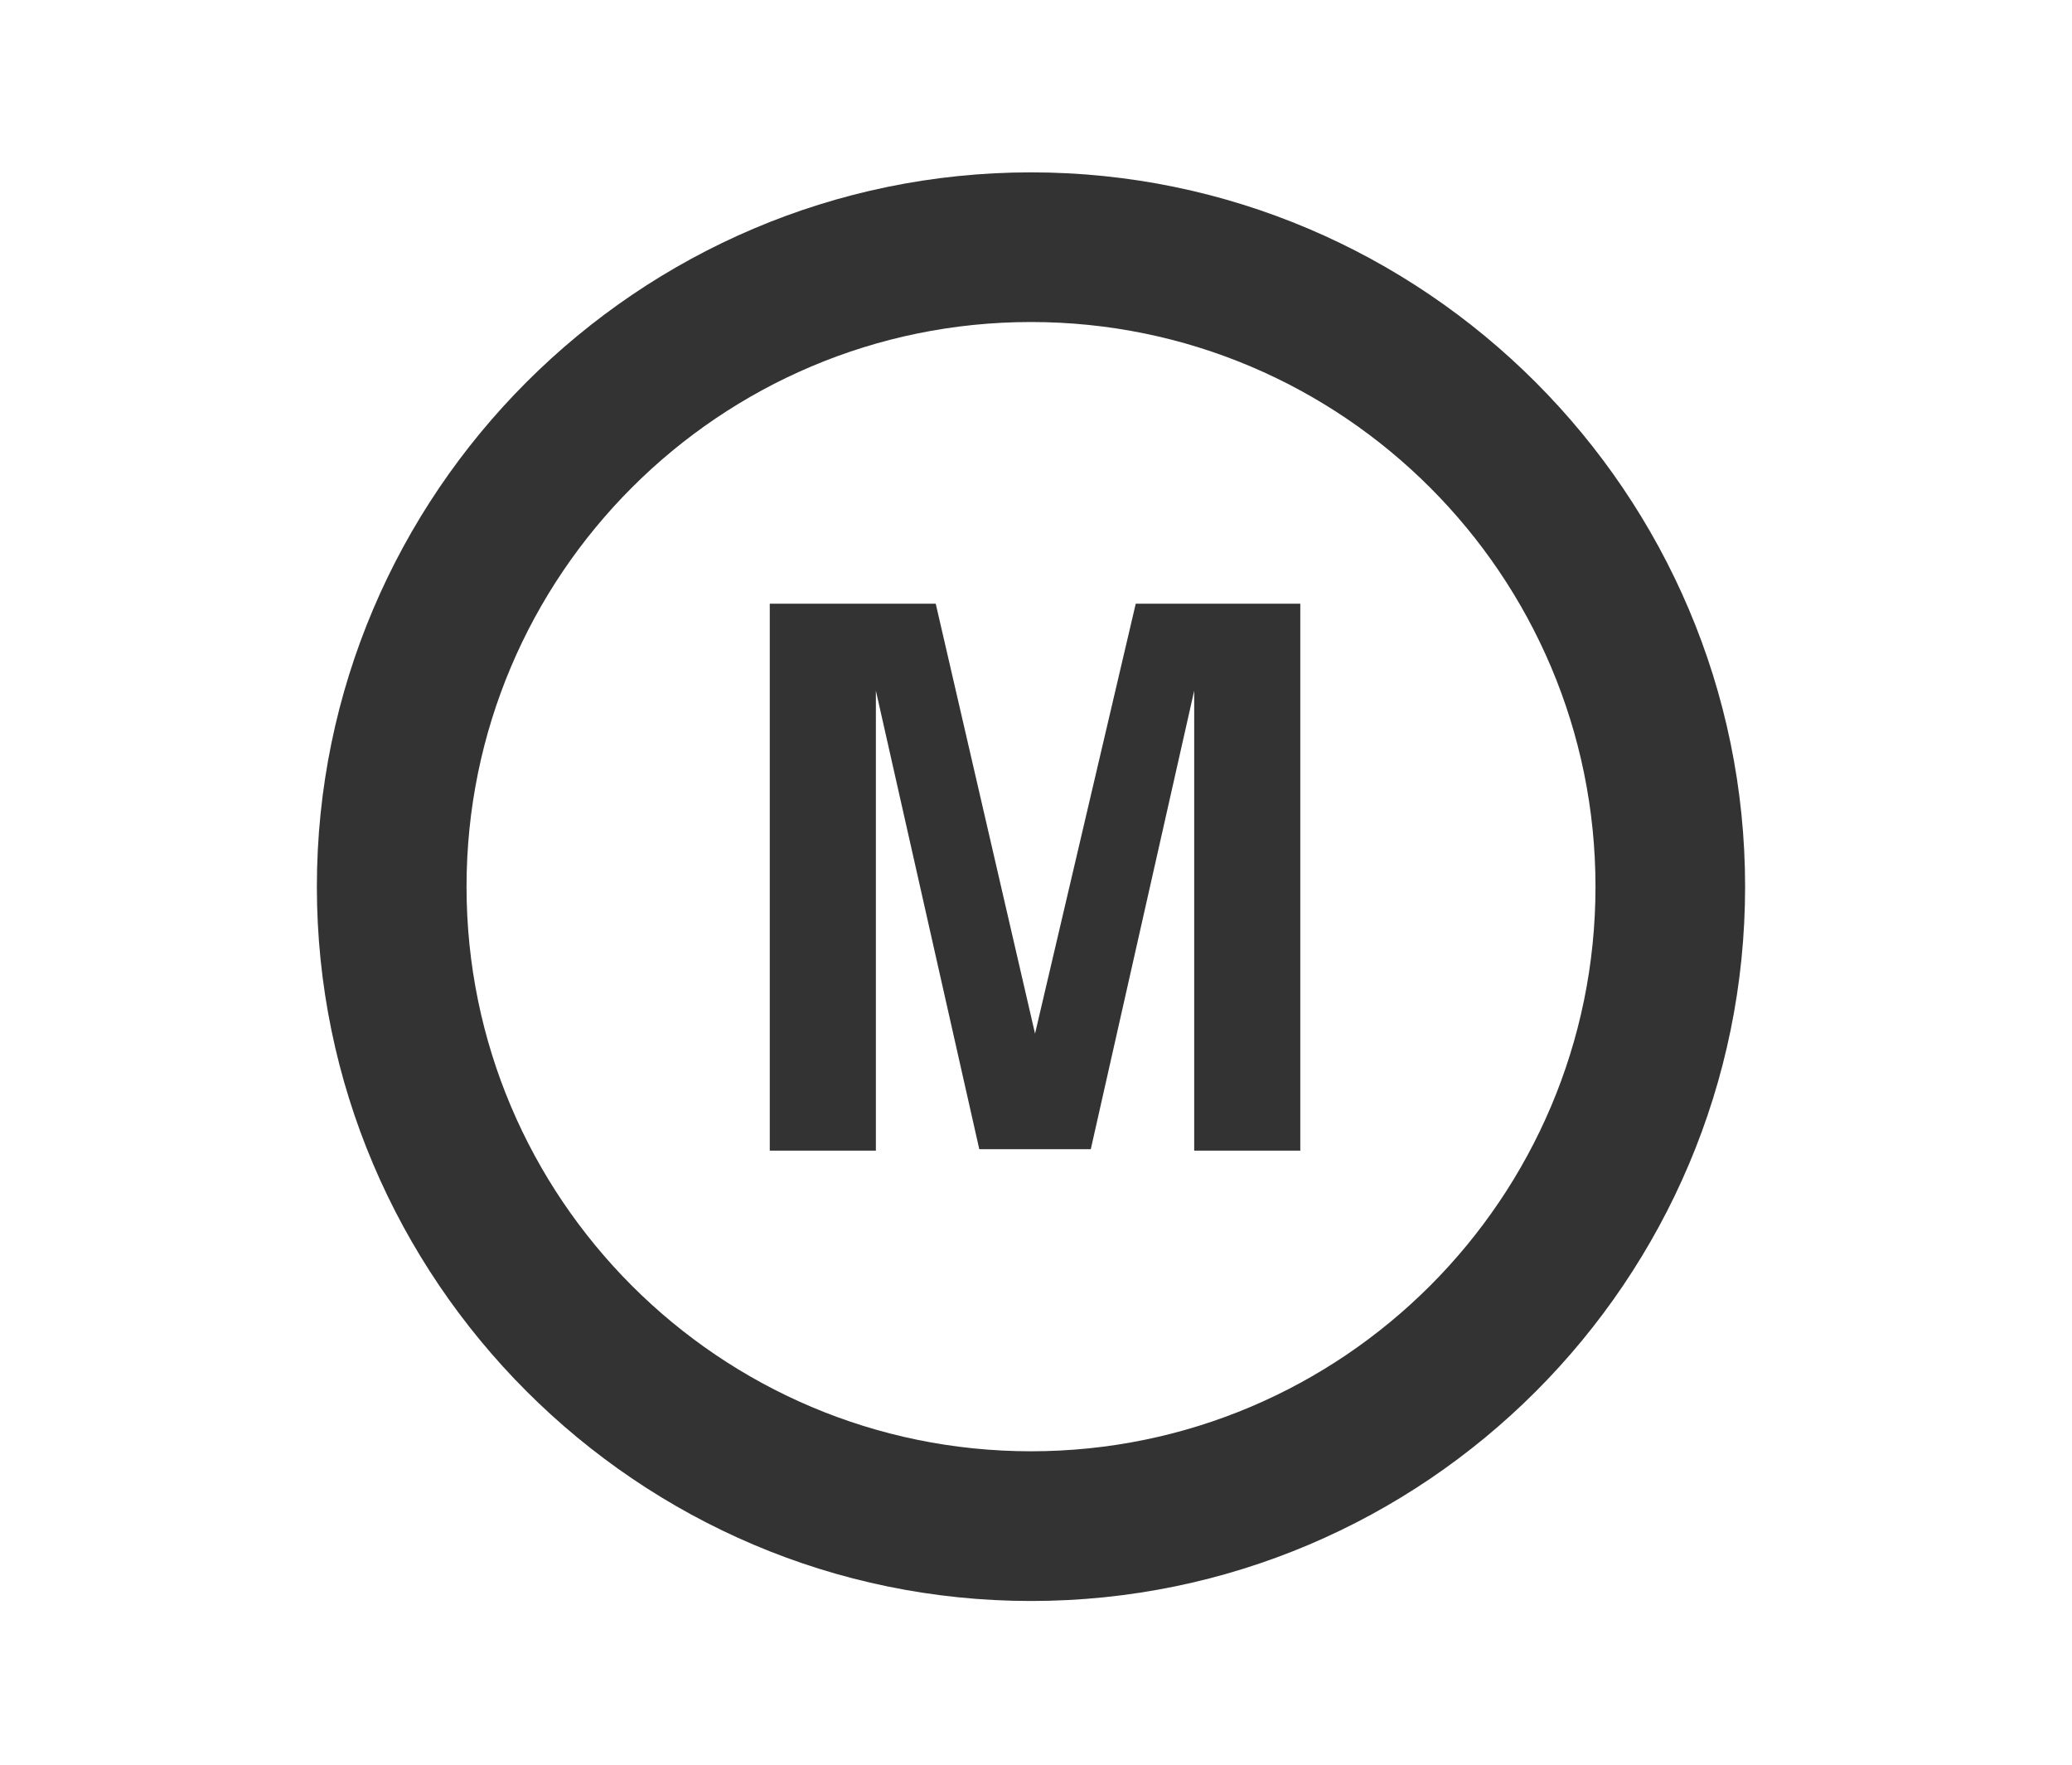
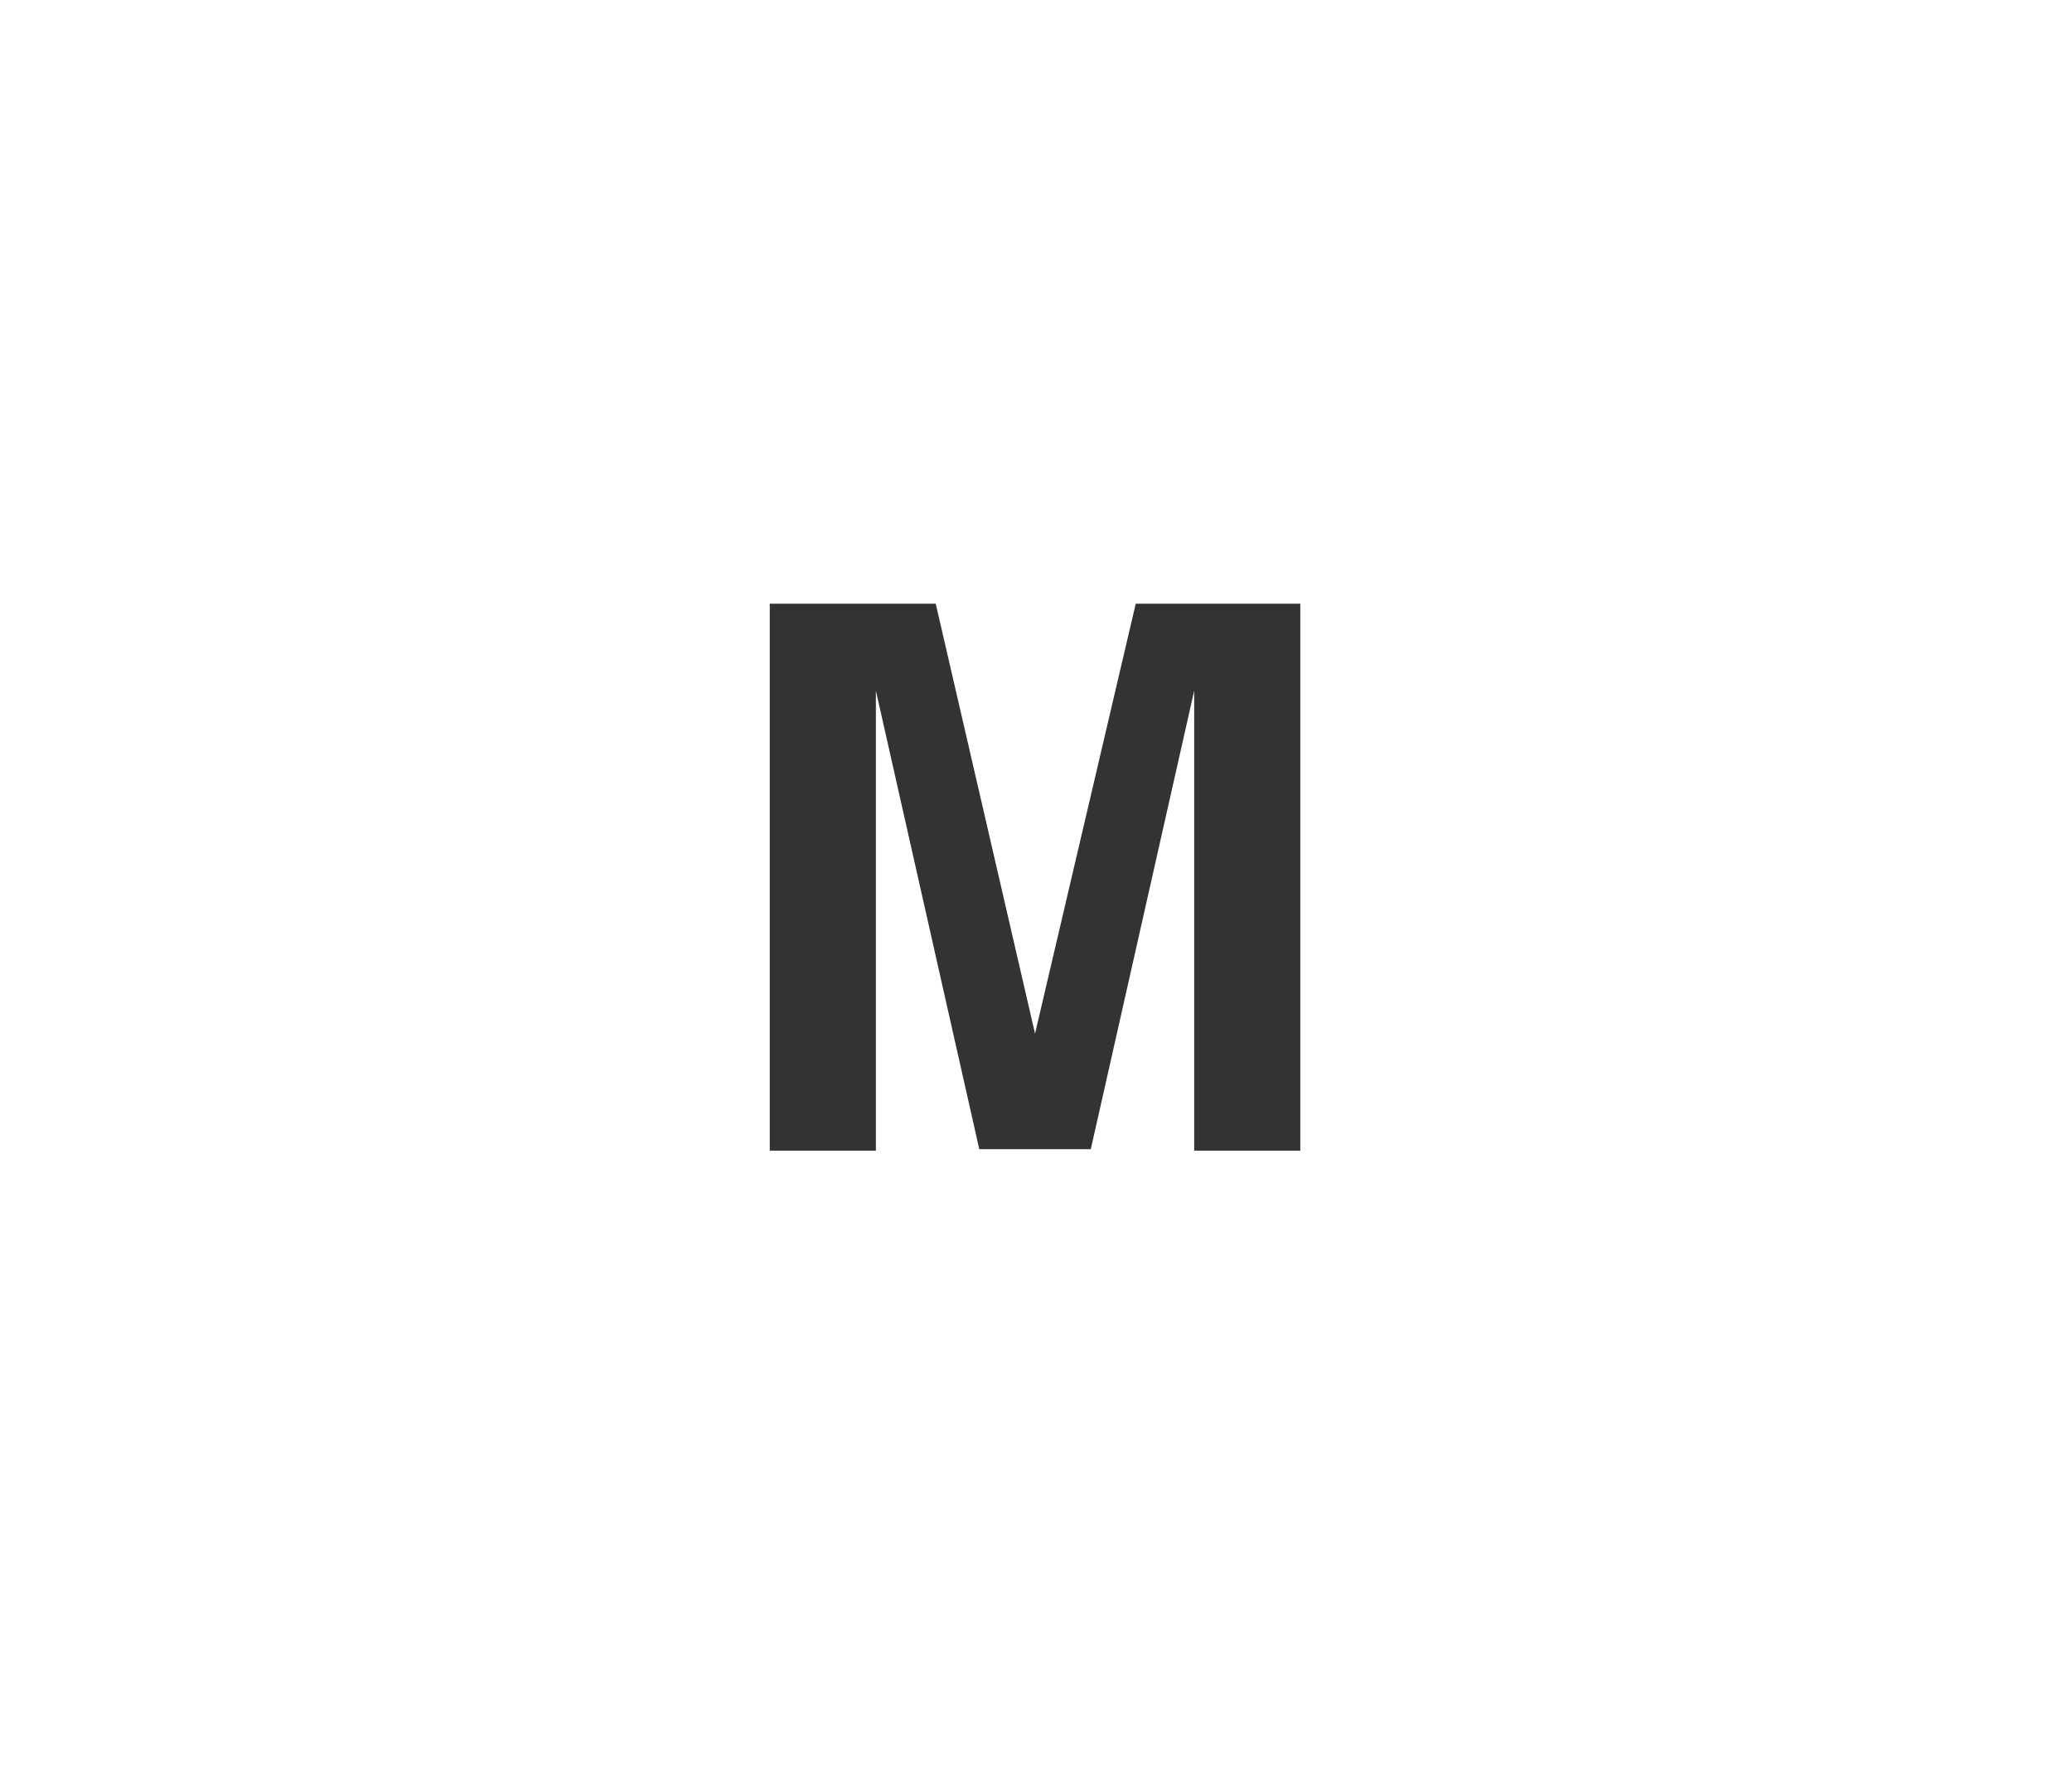
<svg xmlns="http://www.w3.org/2000/svg" version="1.1" id="Calque_1" x="0px" y="0px" width="43px" height="36.623px" viewBox="0 0 43 36.623" enable-background="new 0 0 43 36.623" xml:space="preserve">
-   <path fill="#333333" d="M21.396,33.216c-8.158,0-14.82-6.662-14.82-14.82c0-8.157,6.662-14.82,14.82-14.82s14.82,6.662,14.82,14.82  S29.582,33.216,21.396,33.216z M21.396,6.681c-6.464,0-11.714,5.25-11.714,11.715c0,6.463,5.25,11.714,11.714,11.714  s11.715-5.251,11.715-11.714C33.111,11.932,27.86,6.681,21.396,6.681z" />
  <g>
    <path fill="#333333" d="M23.57,12.525h3.415v11.347h-2.202v-7.678c0-0.226,0-0.536,0-0.932c0-0.395,0-0.705,0-0.932l-2.146,9.513   h-2.314l-2.146-9.513c0,0.227,0,0.508,0,0.932c0,0.396,0,0.706,0,0.932v7.678h-2.202V12.525h3.444l2.061,8.92L23.57,12.525z" />
  </g>
</svg>